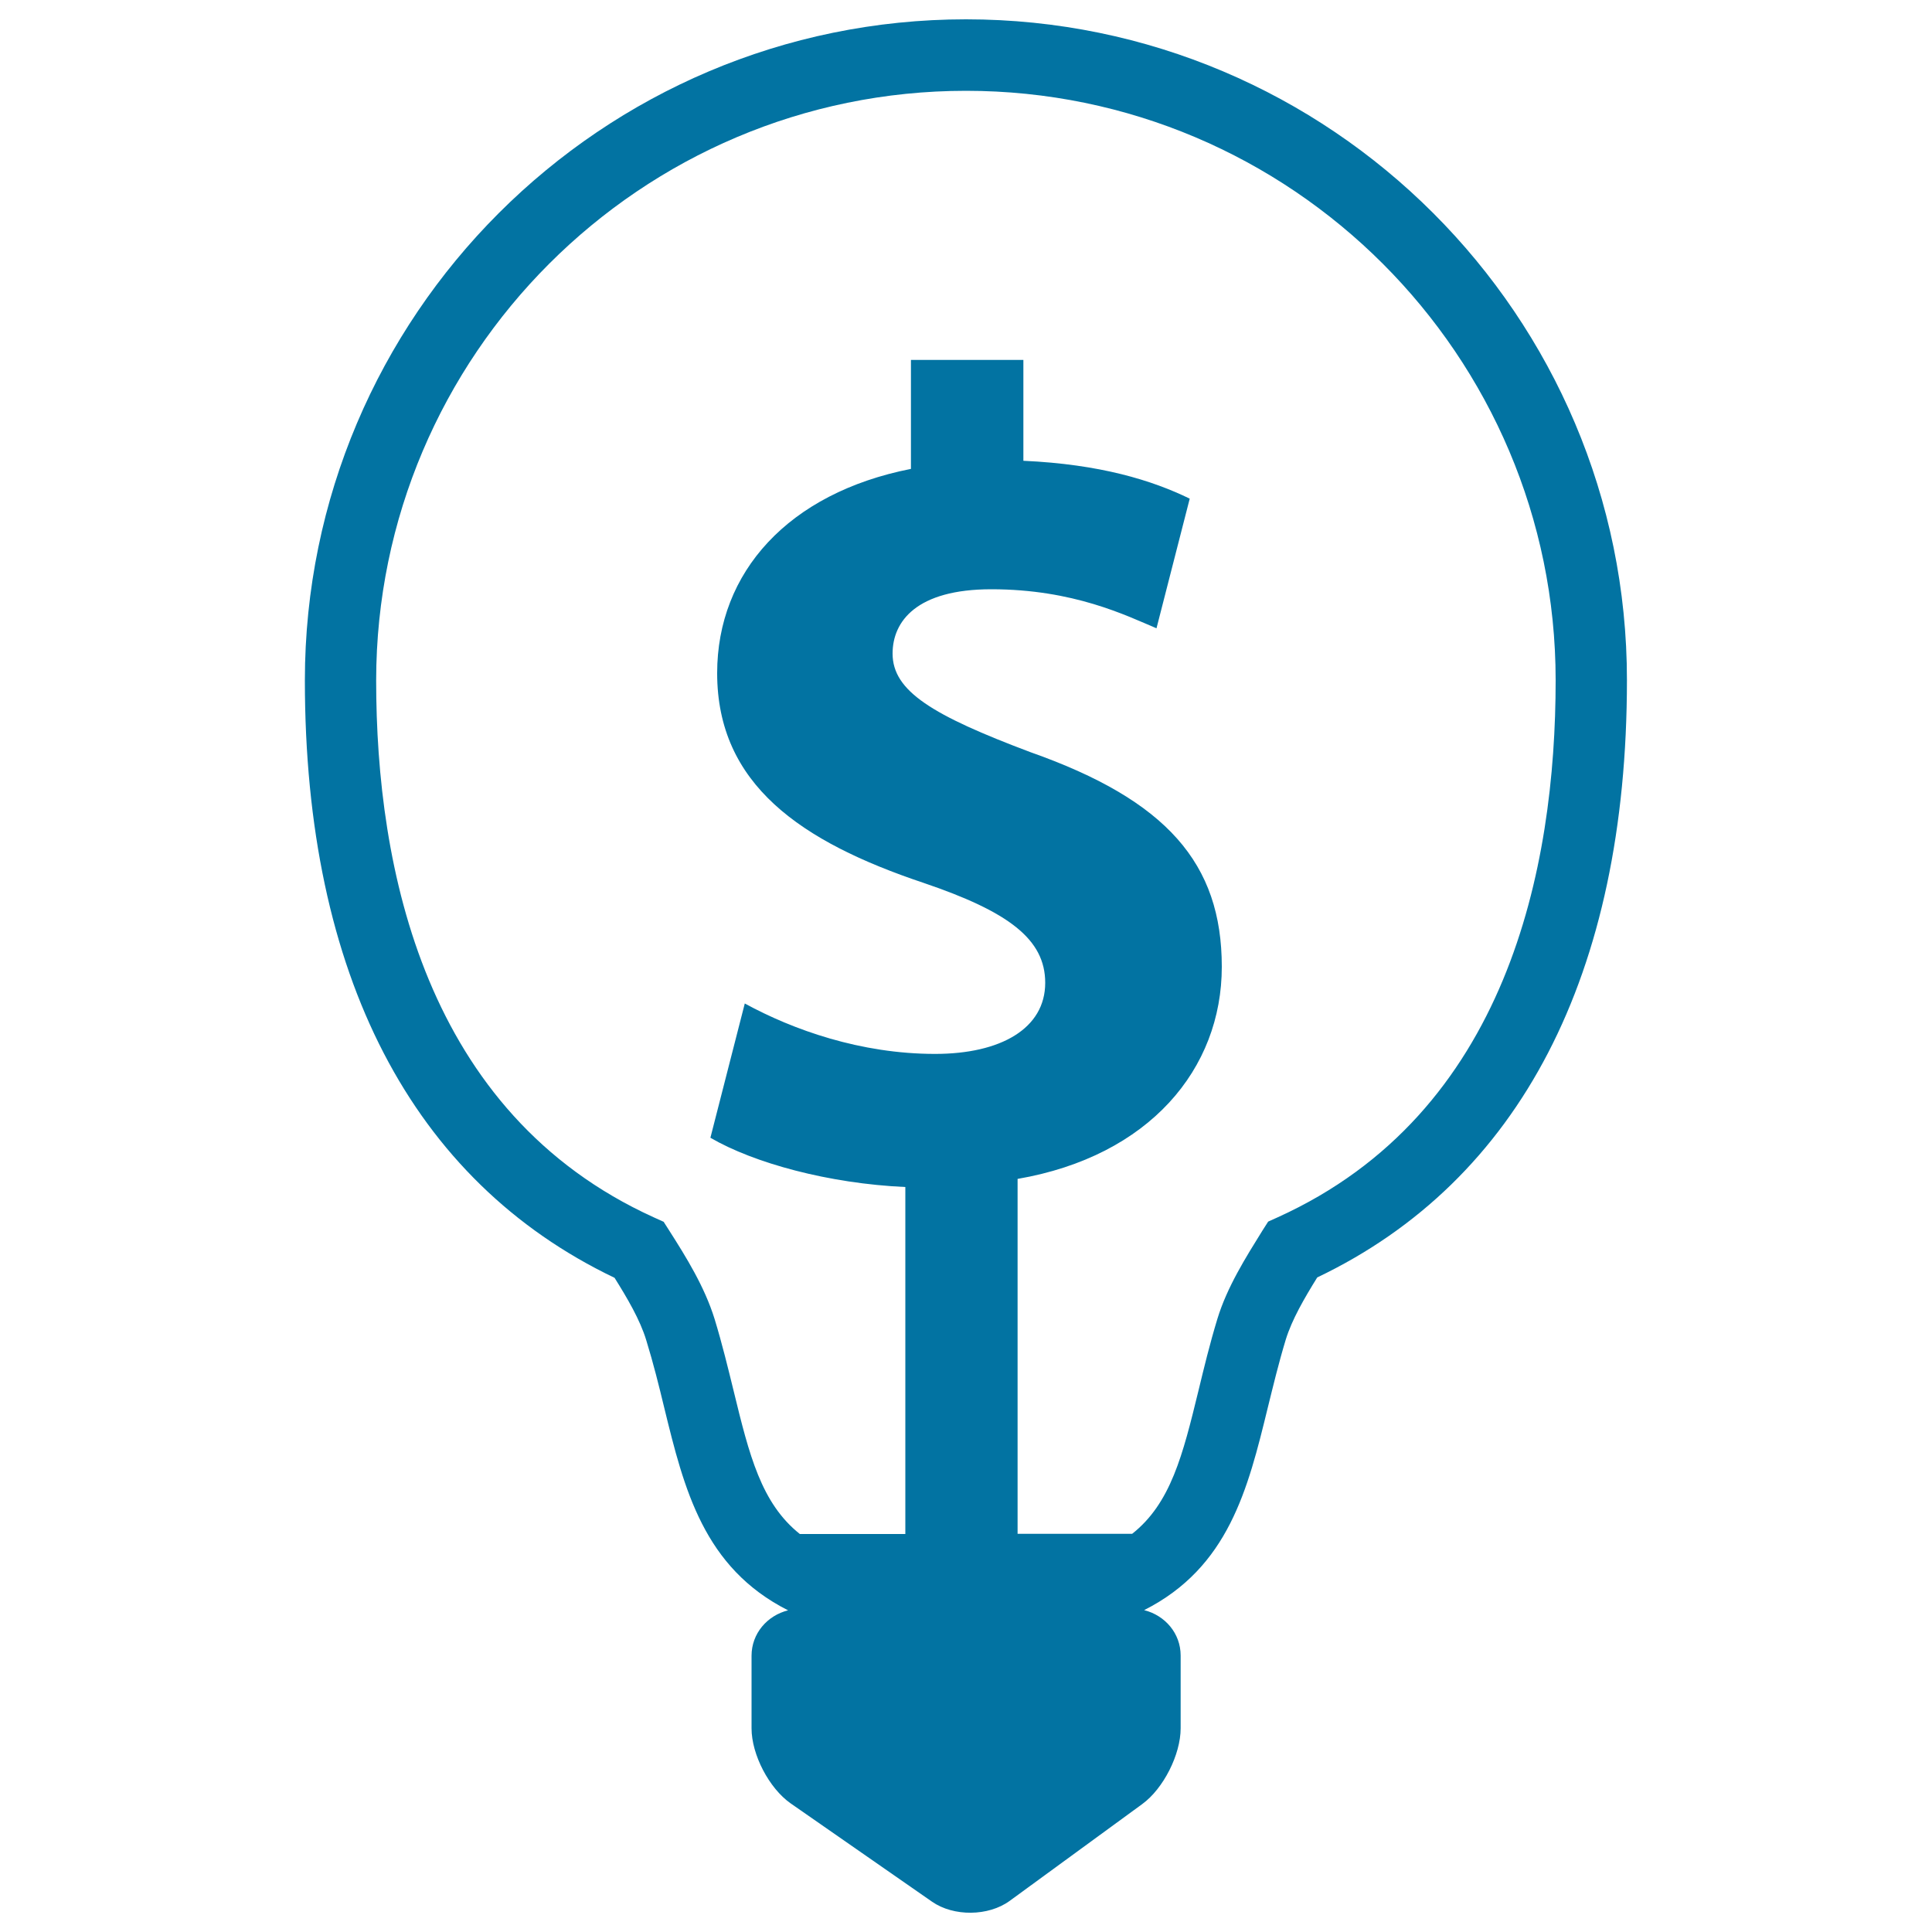
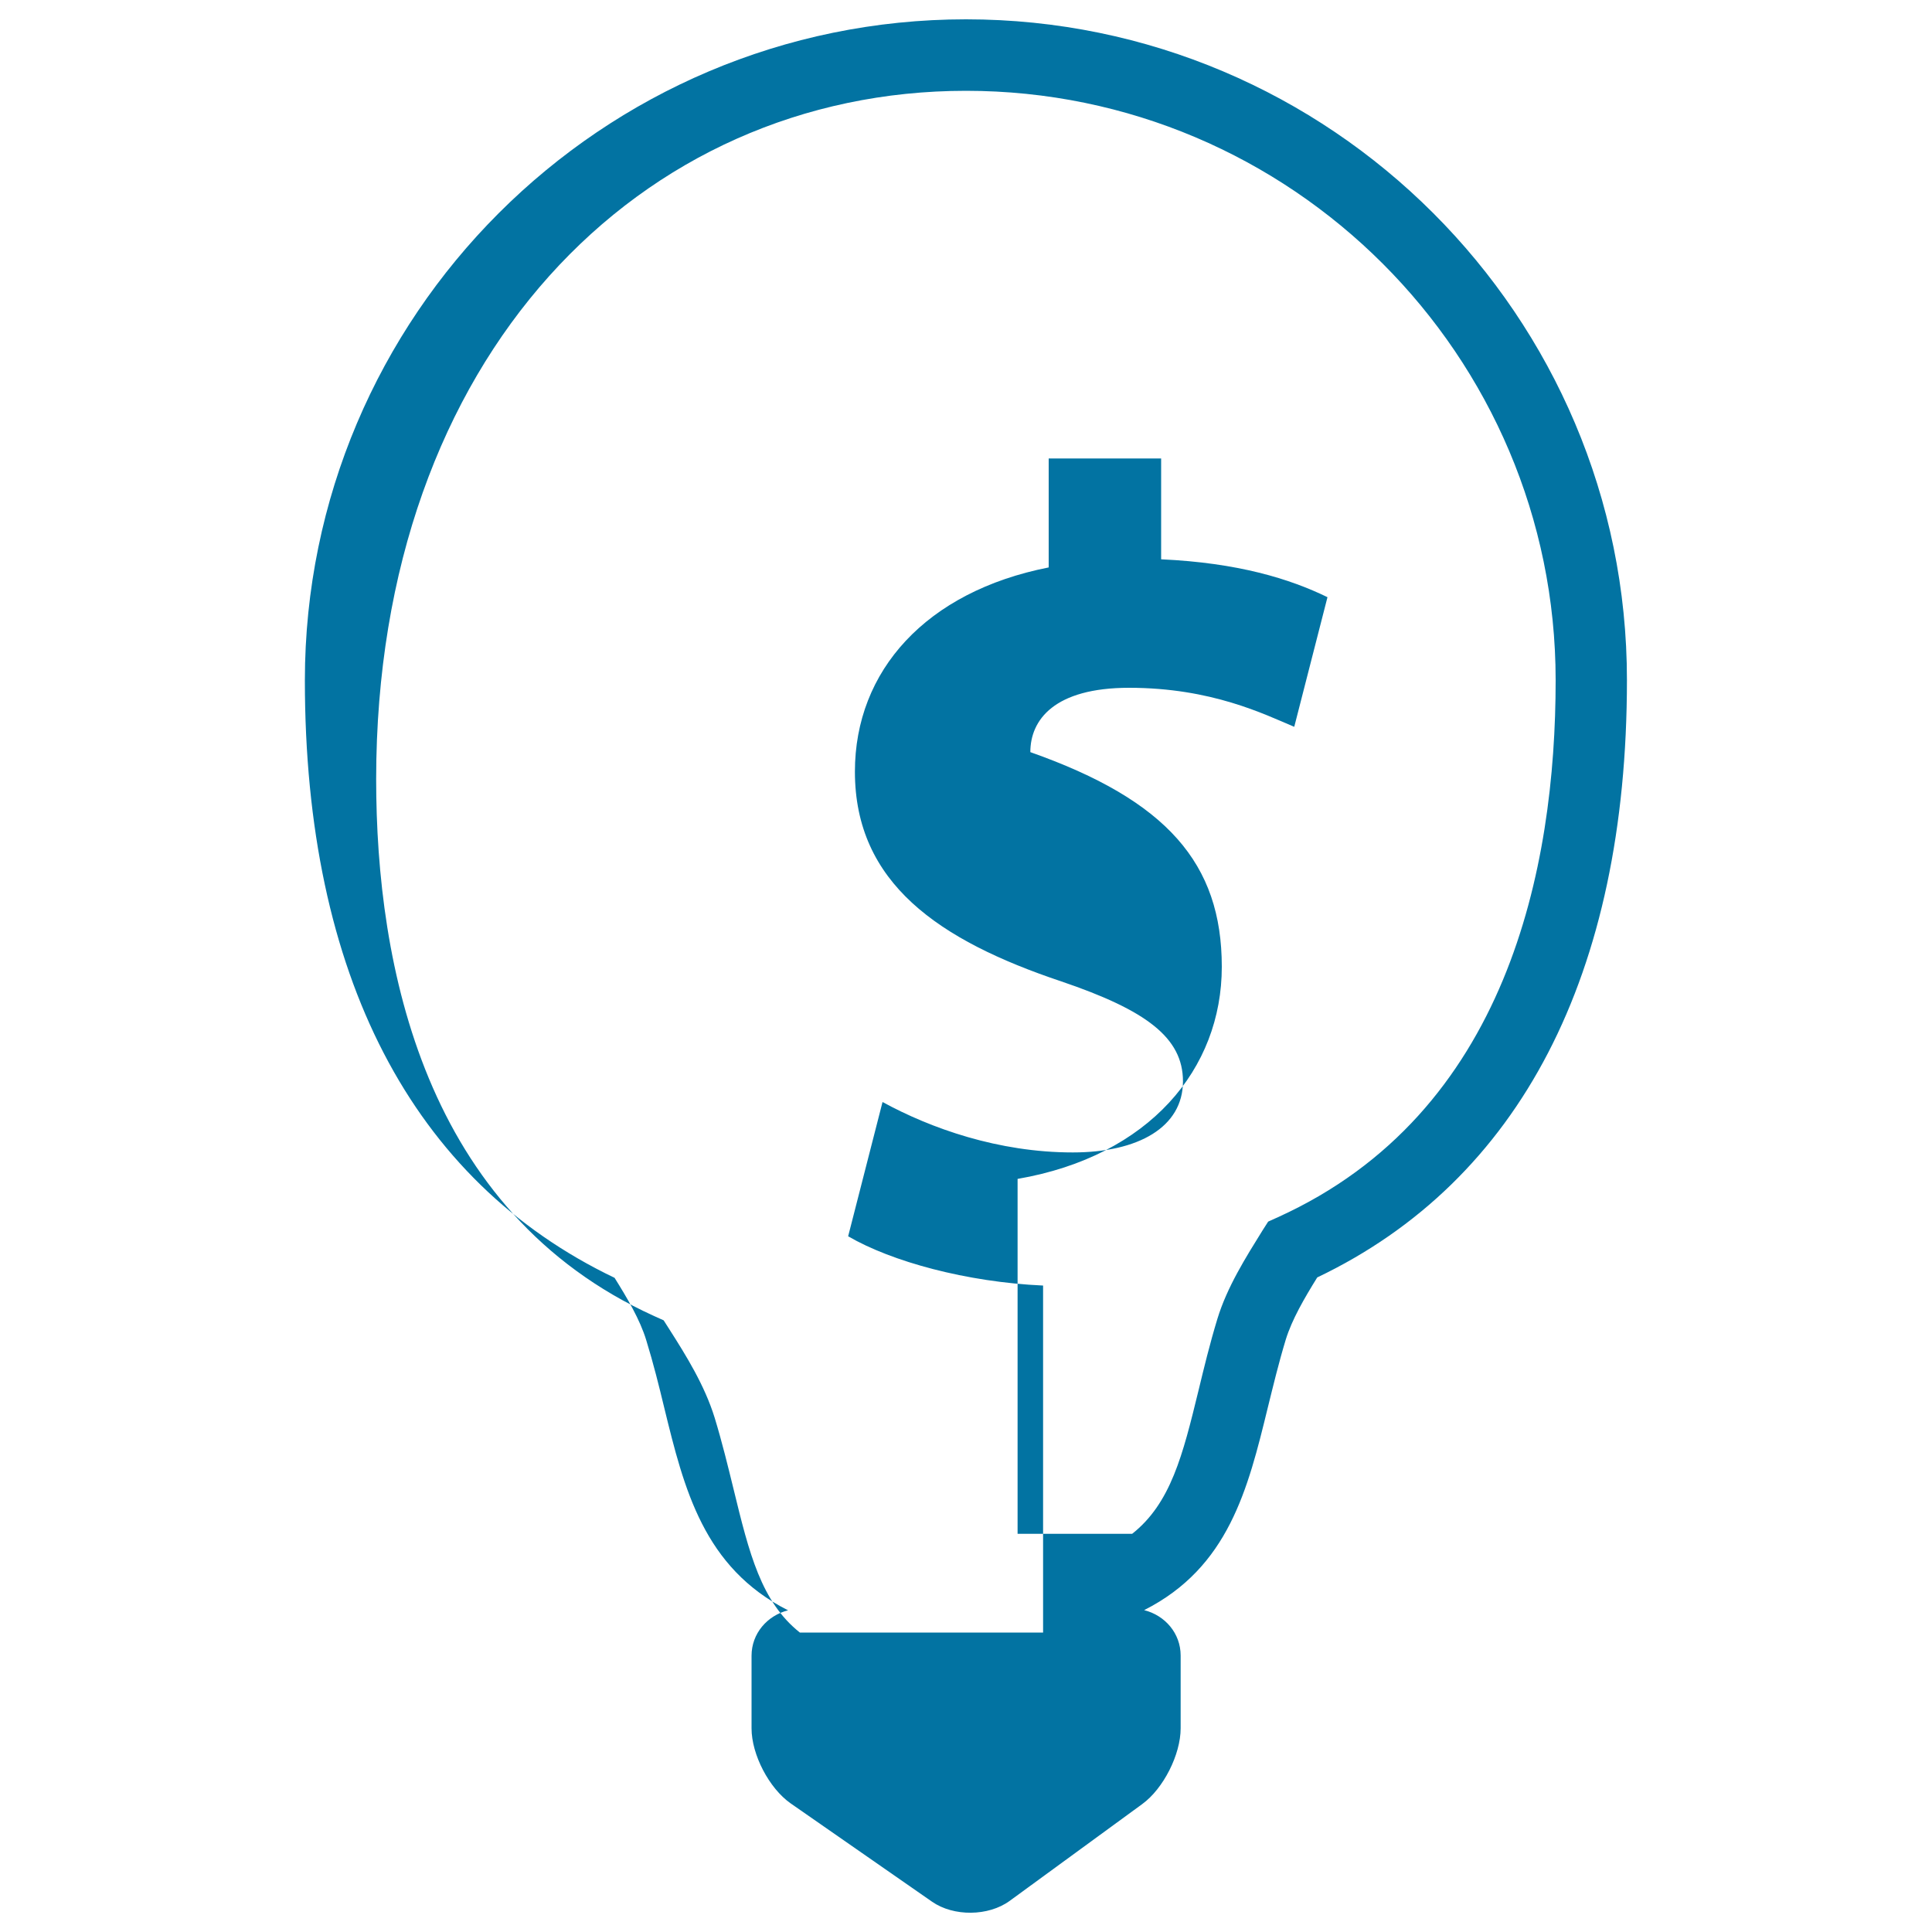
<svg xmlns="http://www.w3.org/2000/svg" viewBox="0 0 1000 1000" style="fill:#0273a2">
  <title>Dollar Symbol Inside A Light Bulb SVG icon</title>
  <g>
-     <path d="M500,10c-188.7,0-342.2,153.5-342.2,342.2c0,152.3,55.4,259,160.3,309.2c6.5,10.4,13.2,21.7,16.4,32.3c3.7,12,6.6,23.7,9.3,34.9c10.3,42.2,20.4,82.8,64.1,104.9c-10.8,2.7-18.9,12-18.9,23.5v37.6c0,13.6,9.1,31,20.2,38.8l73.2,50.9c11.2,7.8,29.2,7.6,40.2-0.4l68.6-50.1c11-8,19.9-25.7,19.9-39.2v-37.7c0-11.5-8.1-20.8-18.9-23.5c43.7-22.1,53.7-62.6,64-104.8c2.8-11.3,5.6-23,9.3-35.2c3.2-10.4,9.6-21.4,16.3-32.2c104.9-50.1,160.3-156.9,160.3-309.1C842.2,163.5,688.7,10,500,10z M661.5,630l-5.1,2.3l-3,4.7c-8.5,13.7-18.3,29.2-23.3,45.7c-3.9,12.8-6.9,25.2-9.8,37.2c-8.1,33.2-14.3,58.2-34.3,74h-59.3V610.2c68.3-11.8,105.7-57,105.7-109.8c0-53.5-28.5-86.2-99.1-111.1c-50.5-19-71.3-31.5-71.3-51c0-16.7,12.4-33.3,51.1-33.3c42.7,0,70,13.7,85.5,20.2l17.2-67.1c-19.5-9.5-46.3-17.8-86.1-19.6v-52.2h-58.2v56.4c-63.5,12.5-100.3,53.5-100.3,105.7c0,57.6,43.3,87.3,106.9,108.6c43.9,14.9,62.9,29.1,62.9,51.7c0,23.7-23.1,36.8-57,36.8c-38.6,0-73.6-12.5-98.5-26.1l-17.8,69.5c22.5,13.1,61.2,23.7,100.9,25.5v179.6H414c-20-15.9-26.2-40.9-34.3-74.2c-2.9-11.8-5.9-24.2-9.8-37c-5.2-16.8-14.8-32.2-23.4-45.7l-3-4.7l-5.1-2.3c-118.7-53.9-143.7-180.9-143.7-277.9C194.8,183.9,331.7,47,500,47c168.3,0,305.2,136.9,305.2,305.1C805.2,449.2,780.3,576.1,661.5,630z" />
+     <path d="M500,10c-188.7,0-342.2,153.5-342.2,342.2c0,152.3,55.4,259,160.3,309.2c6.5,10.4,13.2,21.7,16.4,32.3c3.7,12,6.6,23.7,9.3,34.9c10.3,42.2,20.4,82.8,64.1,104.9c-10.8,2.7-18.9,12-18.9,23.5v37.6c0,13.6,9.1,31,20.2,38.8l73.2,50.9c11.2,7.8,29.2,7.6,40.2-0.4l68.6-50.1c11-8,19.9-25.7,19.9-39.2v-37.7c0-11.5-8.1-20.8-18.9-23.5c43.7-22.1,53.7-62.6,64-104.8c2.8-11.3,5.6-23,9.3-35.2c3.2-10.4,9.6-21.4,16.3-32.2c104.9-50.1,160.3-156.9,160.3-309.1C842.2,163.5,688.7,10,500,10z M661.5,630l-5.1,2.3l-3,4.7c-8.5,13.7-18.3,29.2-23.3,45.7c-3.9,12.8-6.9,25.2-9.8,37.2c-8.1,33.2-14.3,58.2-34.3,74h-59.3V610.2c68.3-11.8,105.7-57,105.7-109.8c0-53.5-28.5-86.2-99.1-111.1c0-16.7,12.4-33.3,51.1-33.3c42.7,0,70,13.7,85.5,20.2l17.2-67.1c-19.5-9.5-46.3-17.8-86.1-19.6v-52.2h-58.2v56.4c-63.5,12.5-100.3,53.5-100.3,105.7c0,57.6,43.3,87.3,106.9,108.6c43.9,14.9,62.9,29.1,62.9,51.7c0,23.7-23.1,36.8-57,36.8c-38.6,0-73.6-12.5-98.5-26.1l-17.8,69.5c22.5,13.1,61.2,23.7,100.9,25.5v179.6H414c-20-15.9-26.2-40.9-34.3-74.2c-2.9-11.8-5.9-24.2-9.8-37c-5.2-16.8-14.8-32.2-23.4-45.7l-3-4.7l-5.1-2.3c-118.7-53.9-143.7-180.9-143.7-277.9C194.8,183.9,331.7,47,500,47c168.3,0,305.2,136.9,305.2,305.1C805.2,449.2,780.3,576.1,661.5,630z" />
  </g>
</svg>